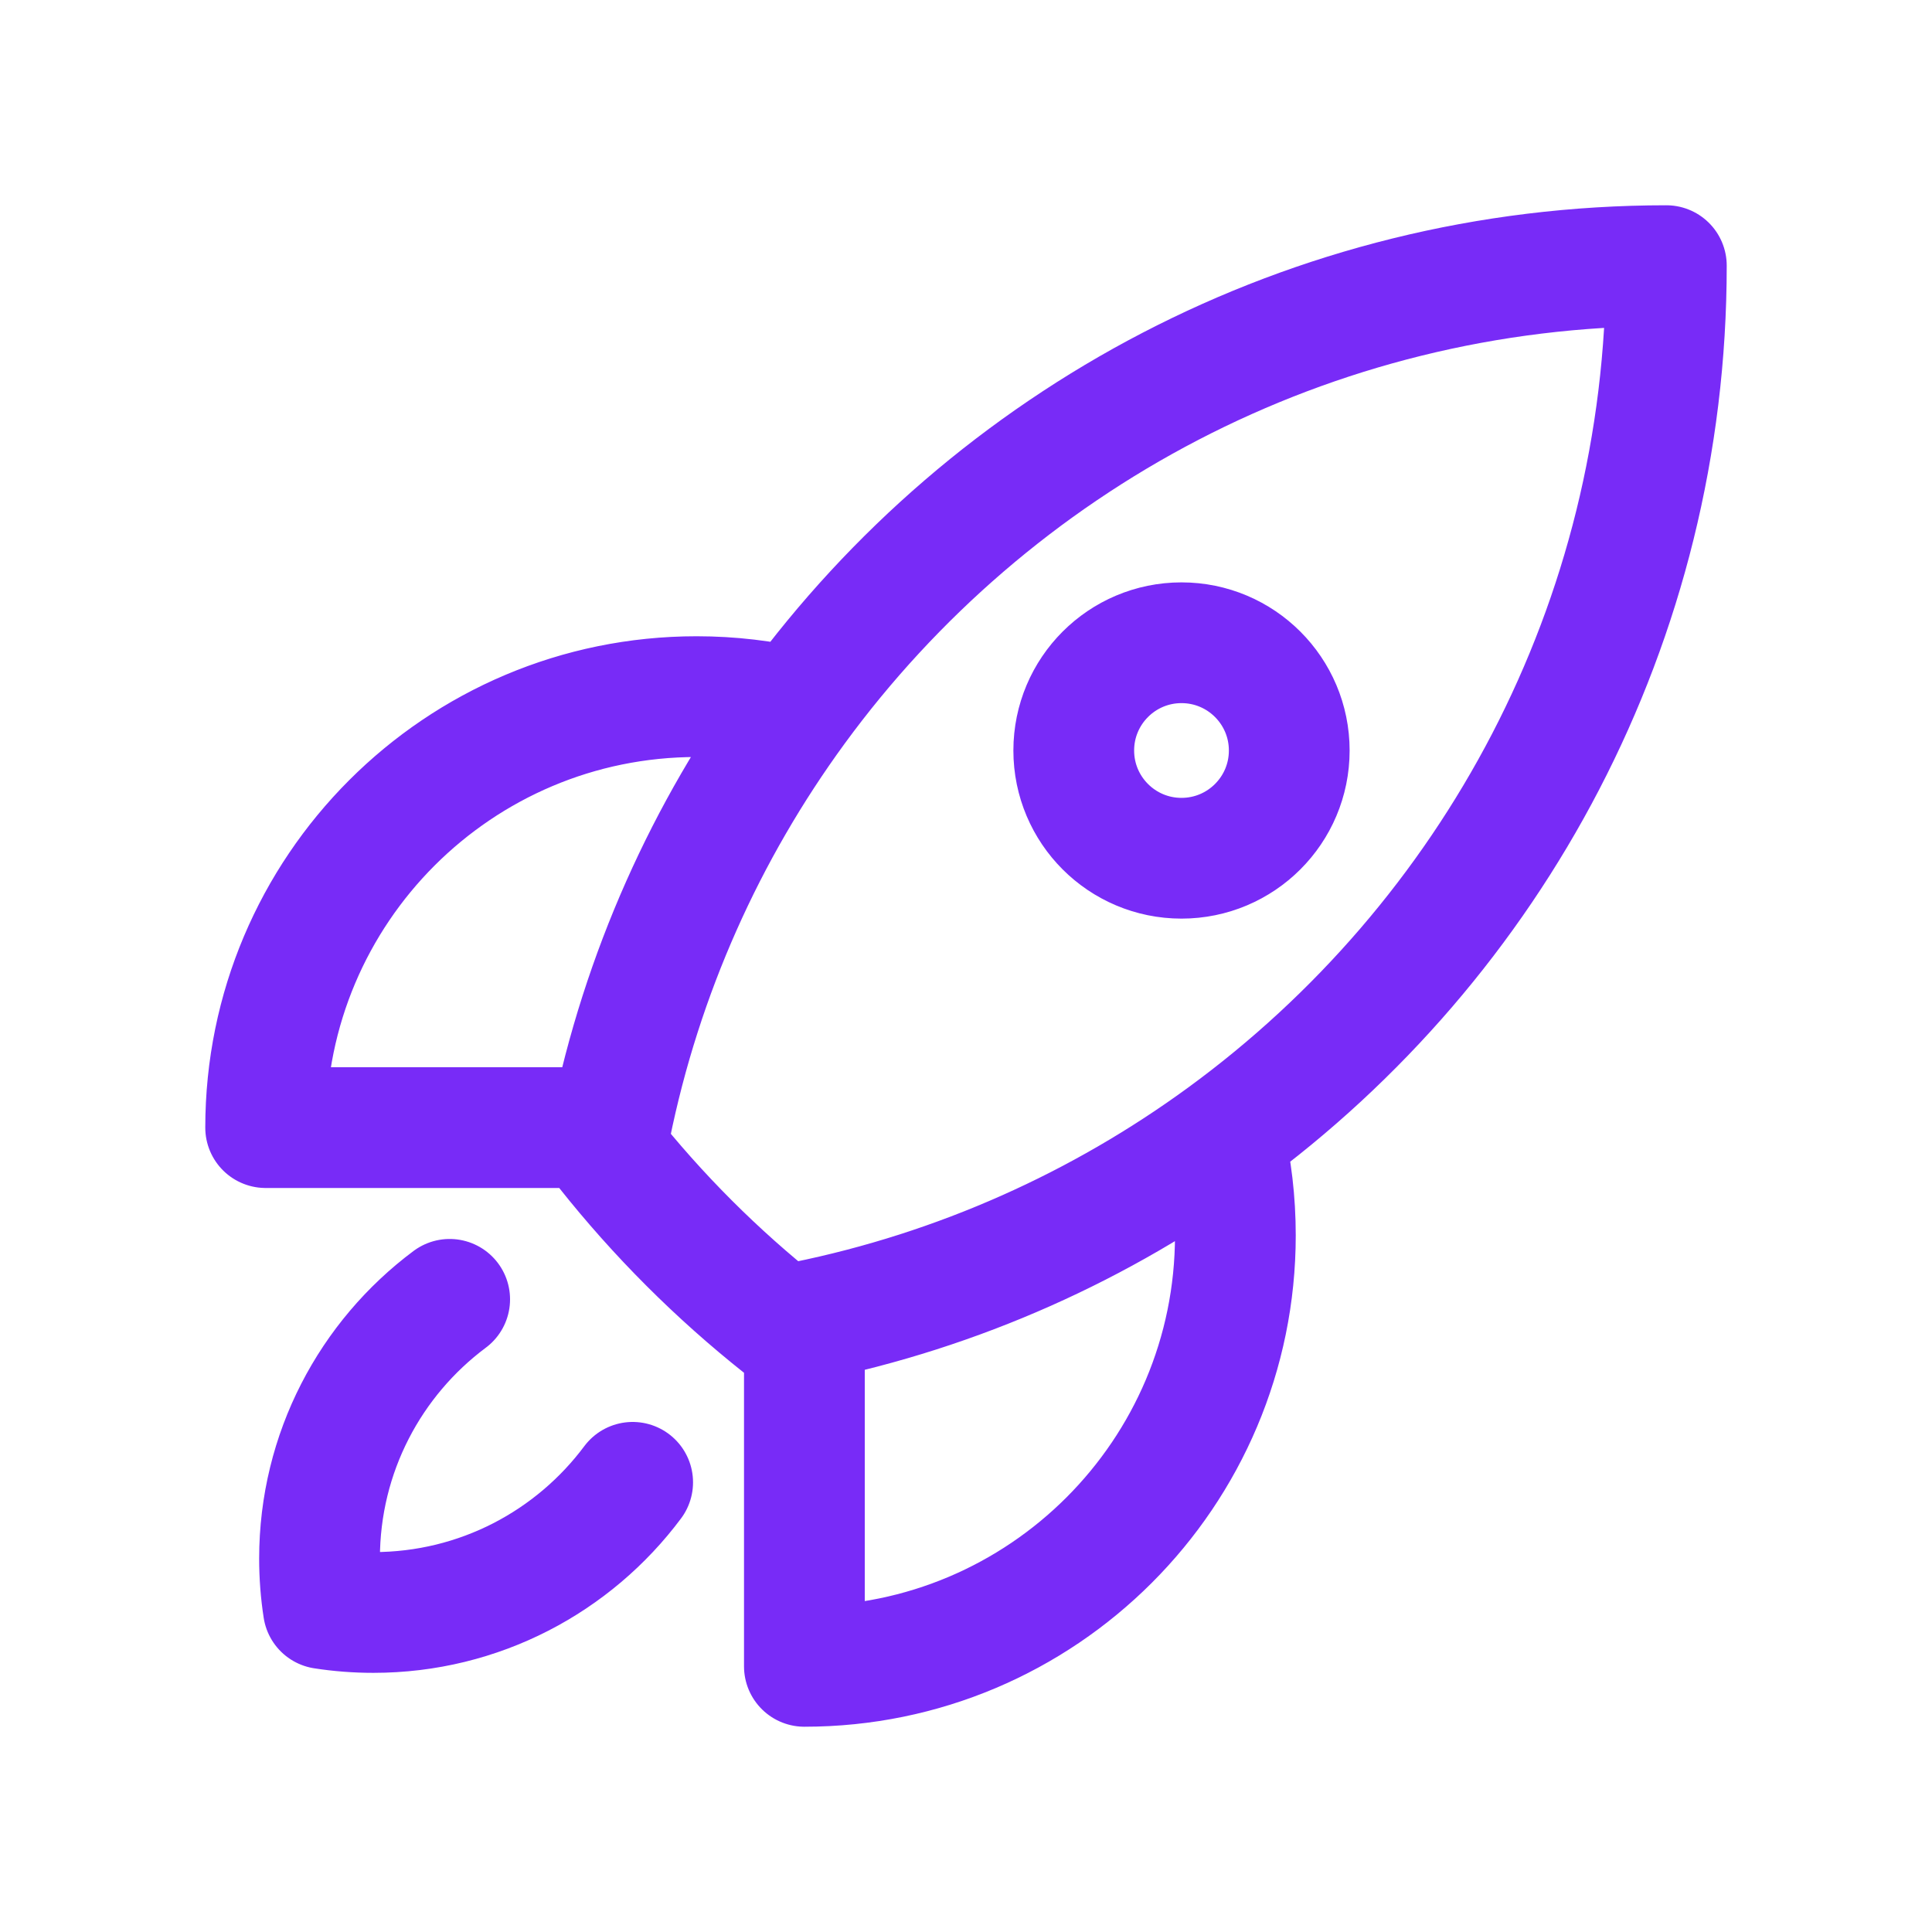
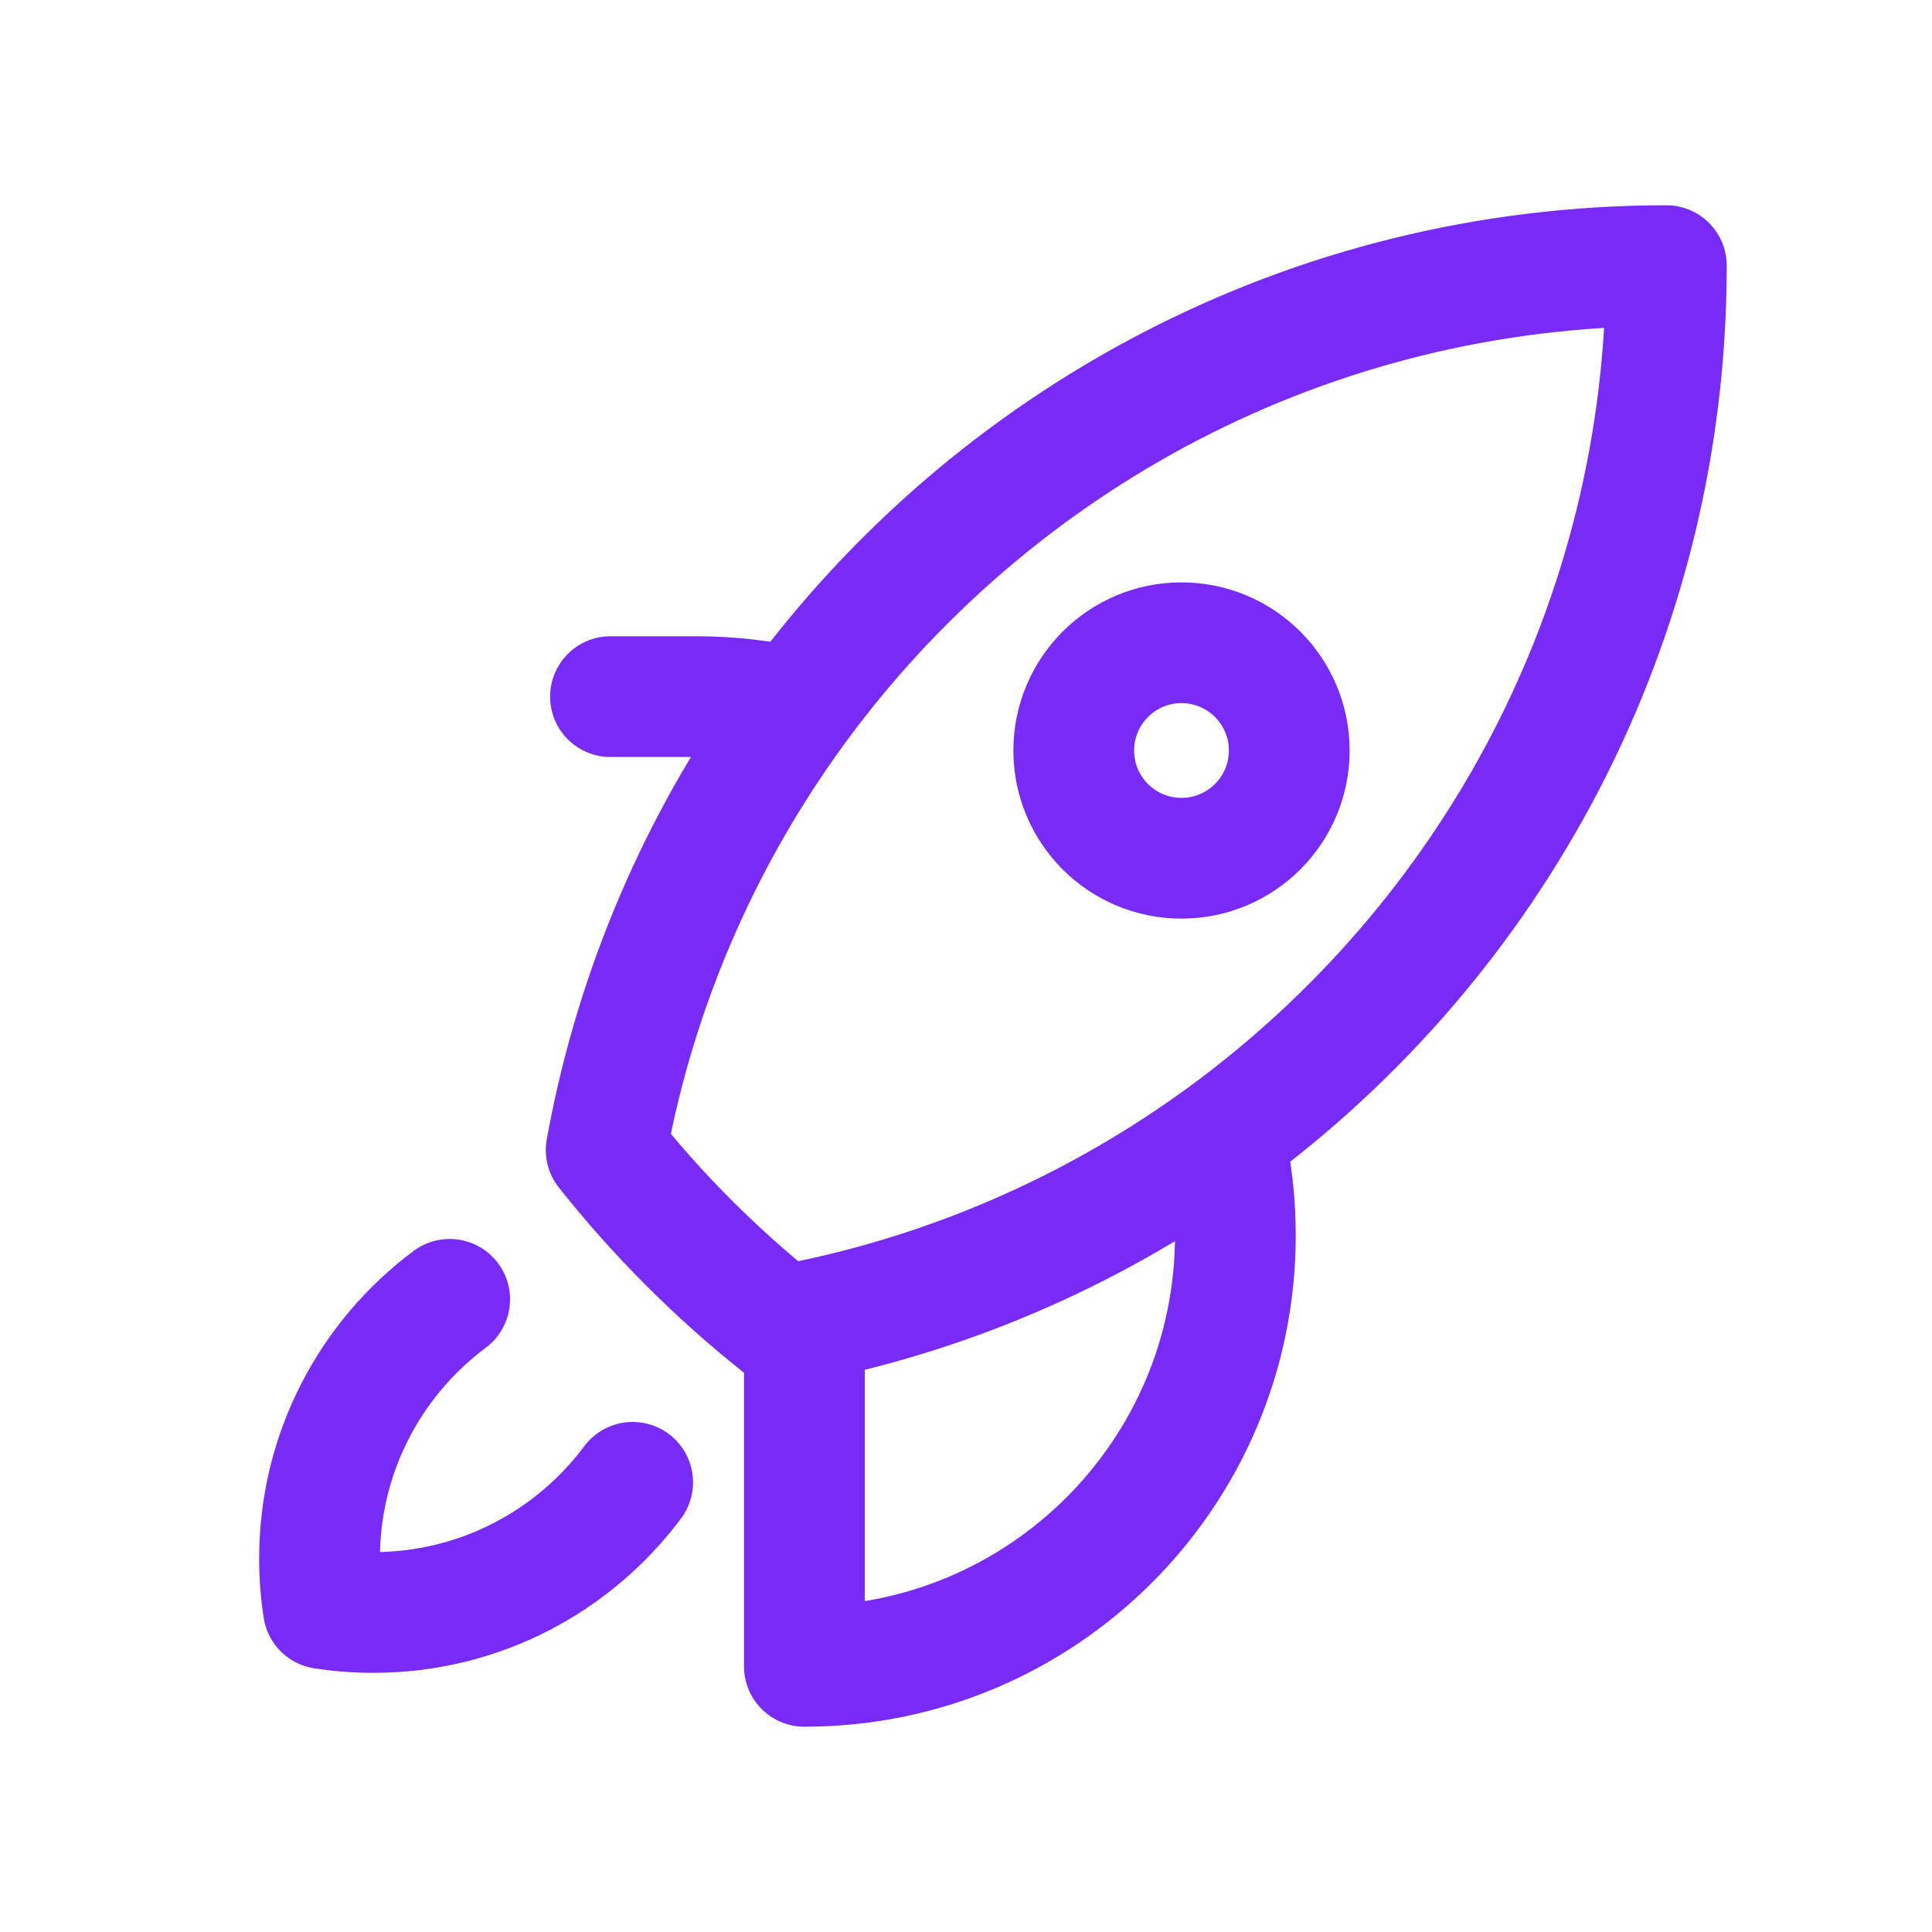
<svg xmlns="http://www.w3.org/2000/svg" width="80" height="80" viewBox="0 0 80 80" fill="none">
-   <path d="M50.679 47.048C50.99 48.366 51.154 49.741 51.154 51.154C51.154 61.01 43.164 69 33.308 69V54.724M50.679 47.048C61.785 38.932 69 25.809 69 11C54.192 11.001 41.069 18.215 32.954 29.321M50.679 47.048C45.597 50.761 39.701 53.426 33.308 54.724M32.954 29.321C31.635 29.011 30.26 28.846 28.846 28.846C18.99 28.846 11 36.836 11 46.692H25.279M32.954 29.321C29.241 34.403 26.577 40.3 25.279 46.692M33.308 54.724C33 54.786 32.691 54.846 32.382 54.902C29.684 52.763 27.24 50.319 25.101 47.621C25.157 47.31 25.216 47.001 25.279 46.692M18.62 53.803C15.349 56.243 13.231 60.144 13.231 64.538C13.231 65.243 13.285 65.935 13.39 66.61C14.065 66.715 14.757 66.769 15.461 66.769C19.856 66.769 23.756 64.651 26.197 61.38M53.385 31.077C53.385 33.541 51.387 35.538 48.923 35.538C46.459 35.538 44.462 33.541 44.462 31.077C44.462 28.613 46.459 26.615 48.923 26.615C51.387 26.615 53.385 28.613 53.385 31.077Z" stroke="#782BF7" stroke-width="5" stroke-linecap="round" stroke-linejoin="round" />
+   <path d="M50.679 47.048C50.99 48.366 51.154 49.741 51.154 51.154C51.154 61.01 43.164 69 33.308 69V54.724M50.679 47.048C61.785 38.932 69 25.809 69 11C54.192 11.001 41.069 18.215 32.954 29.321M50.679 47.048C45.597 50.761 39.701 53.426 33.308 54.724M32.954 29.321C31.635 29.011 30.26 28.846 28.846 28.846H25.279M32.954 29.321C29.241 34.403 26.577 40.3 25.279 46.692M33.308 54.724C33 54.786 32.691 54.846 32.382 54.902C29.684 52.763 27.24 50.319 25.101 47.621C25.157 47.31 25.216 47.001 25.279 46.692M18.62 53.803C15.349 56.243 13.231 60.144 13.231 64.538C13.231 65.243 13.285 65.935 13.39 66.61C14.065 66.715 14.757 66.769 15.461 66.769C19.856 66.769 23.756 64.651 26.197 61.38M53.385 31.077C53.385 33.541 51.387 35.538 48.923 35.538C46.459 35.538 44.462 33.541 44.462 31.077C44.462 28.613 46.459 26.615 48.923 26.615C51.387 26.615 53.385 28.613 53.385 31.077Z" stroke="#782BF7" stroke-width="5" stroke-linecap="round" stroke-linejoin="round" />
</svg>